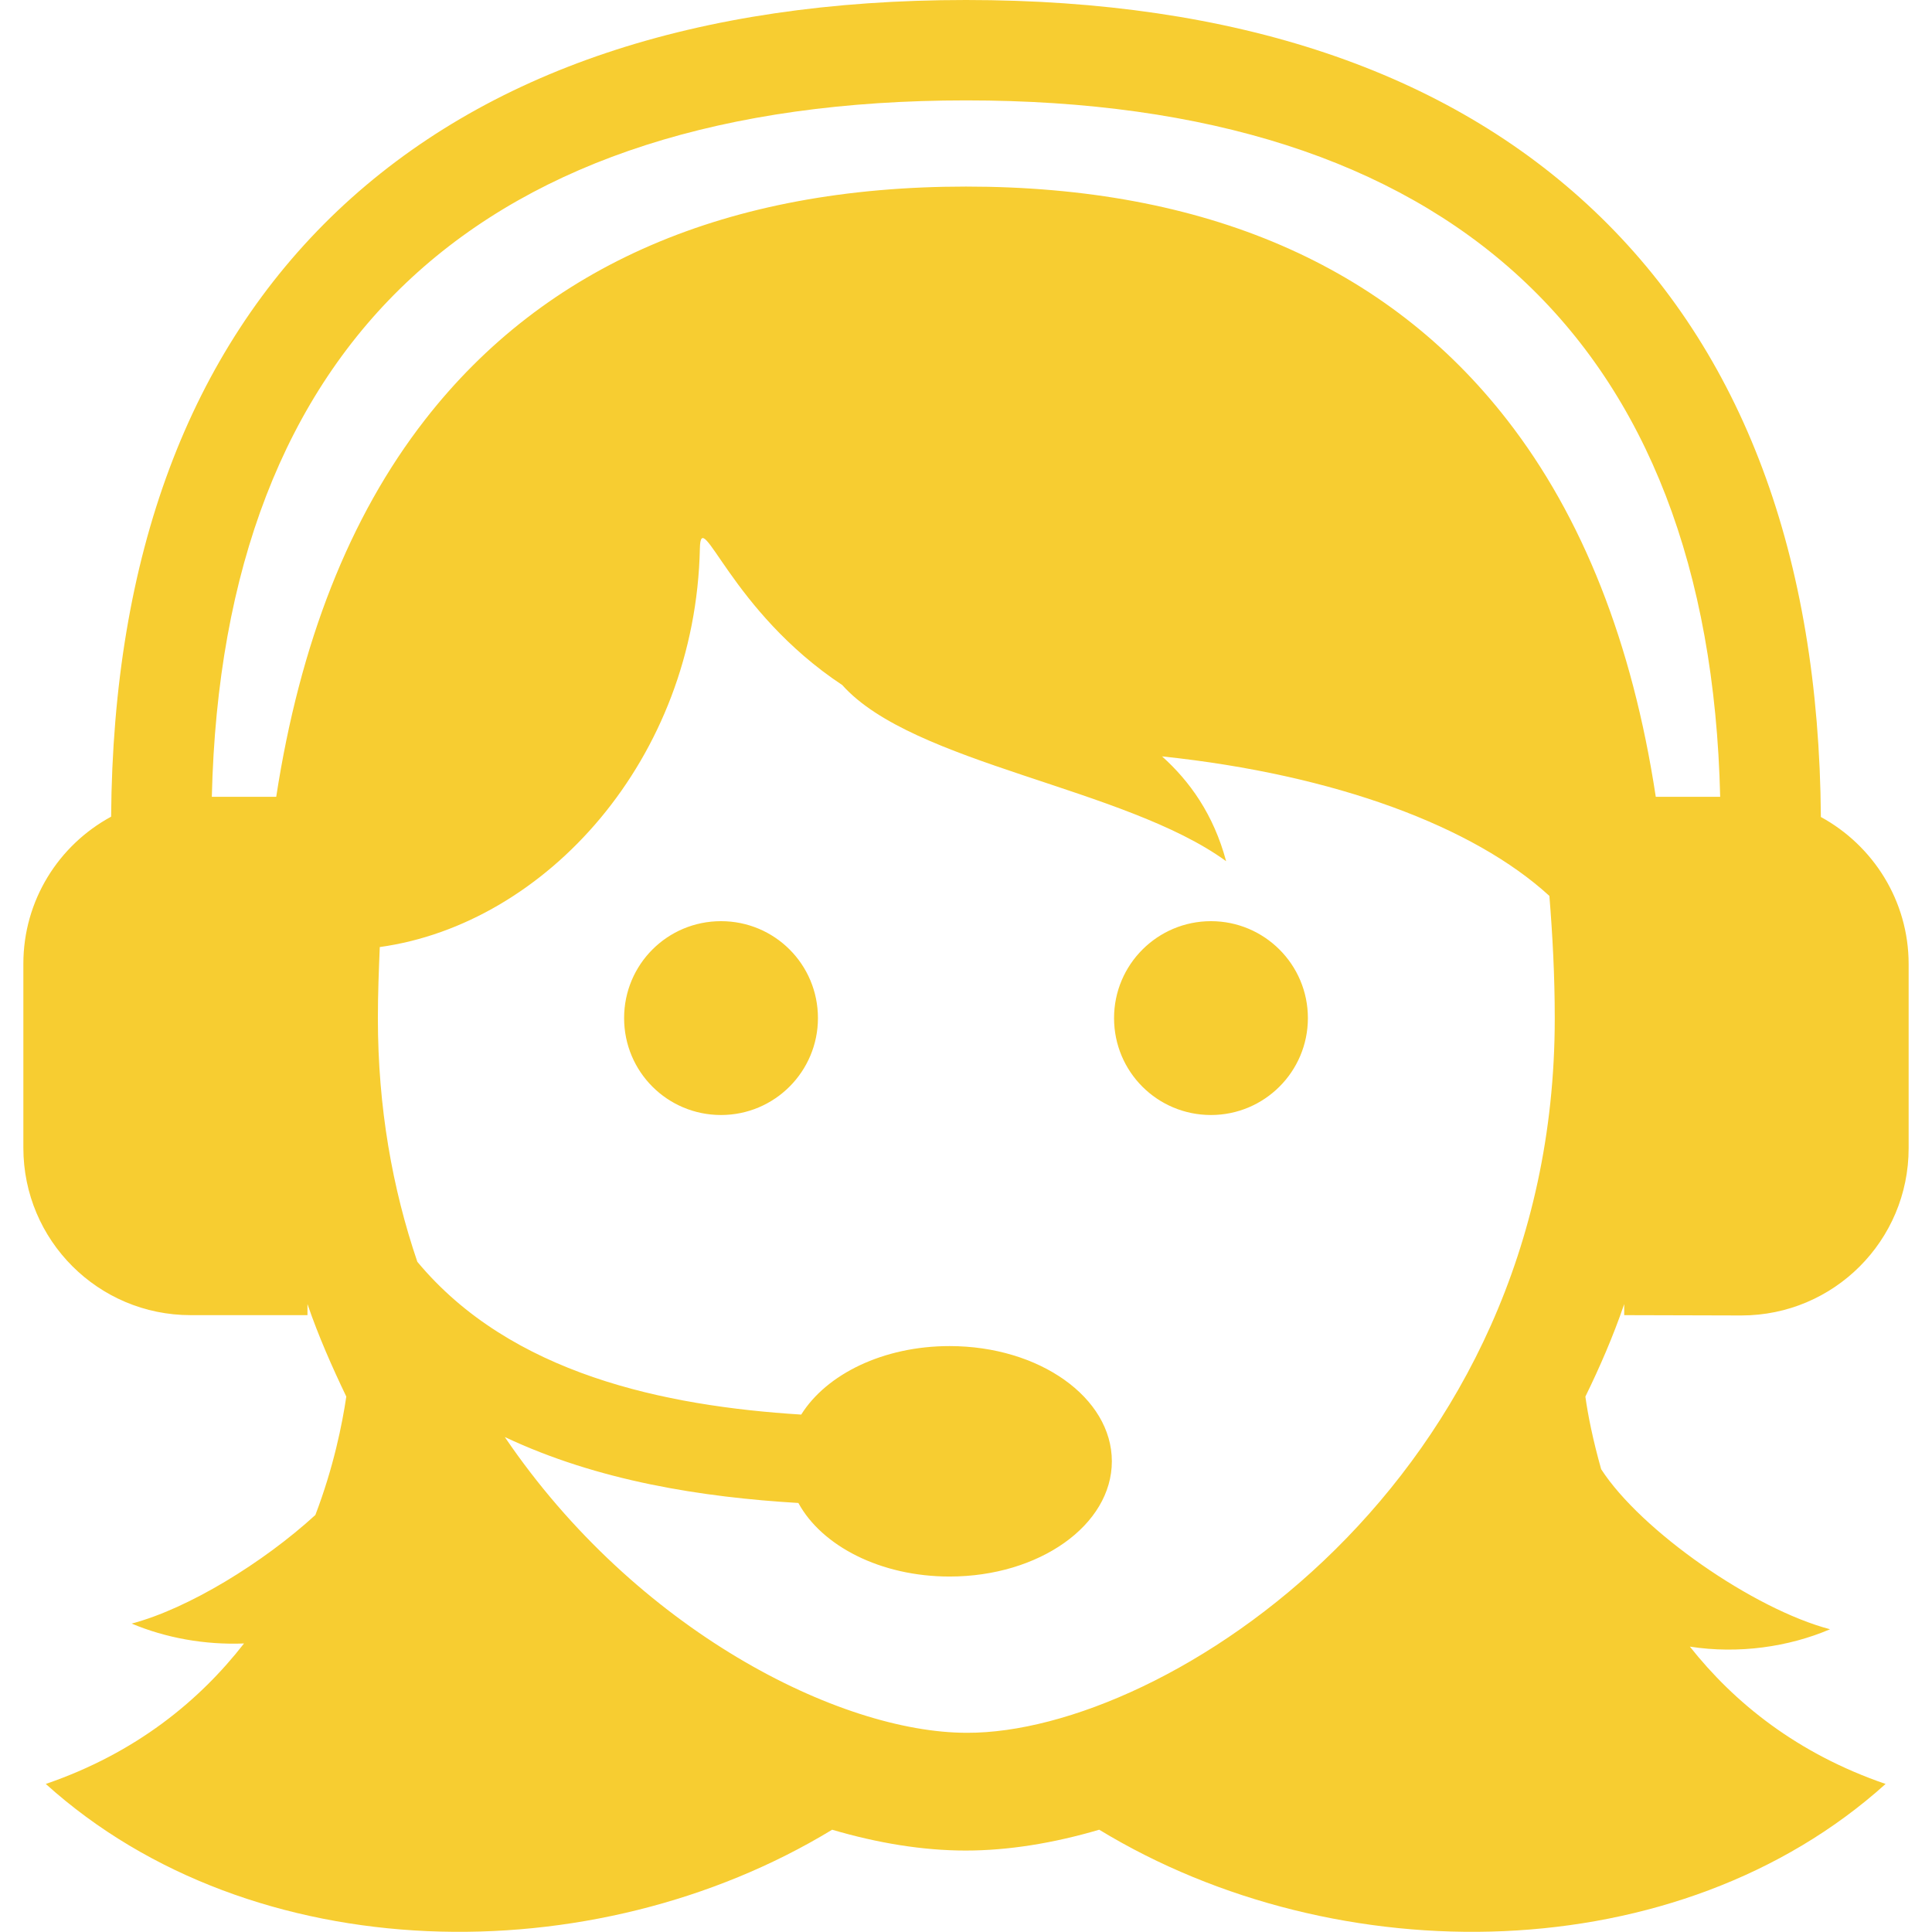
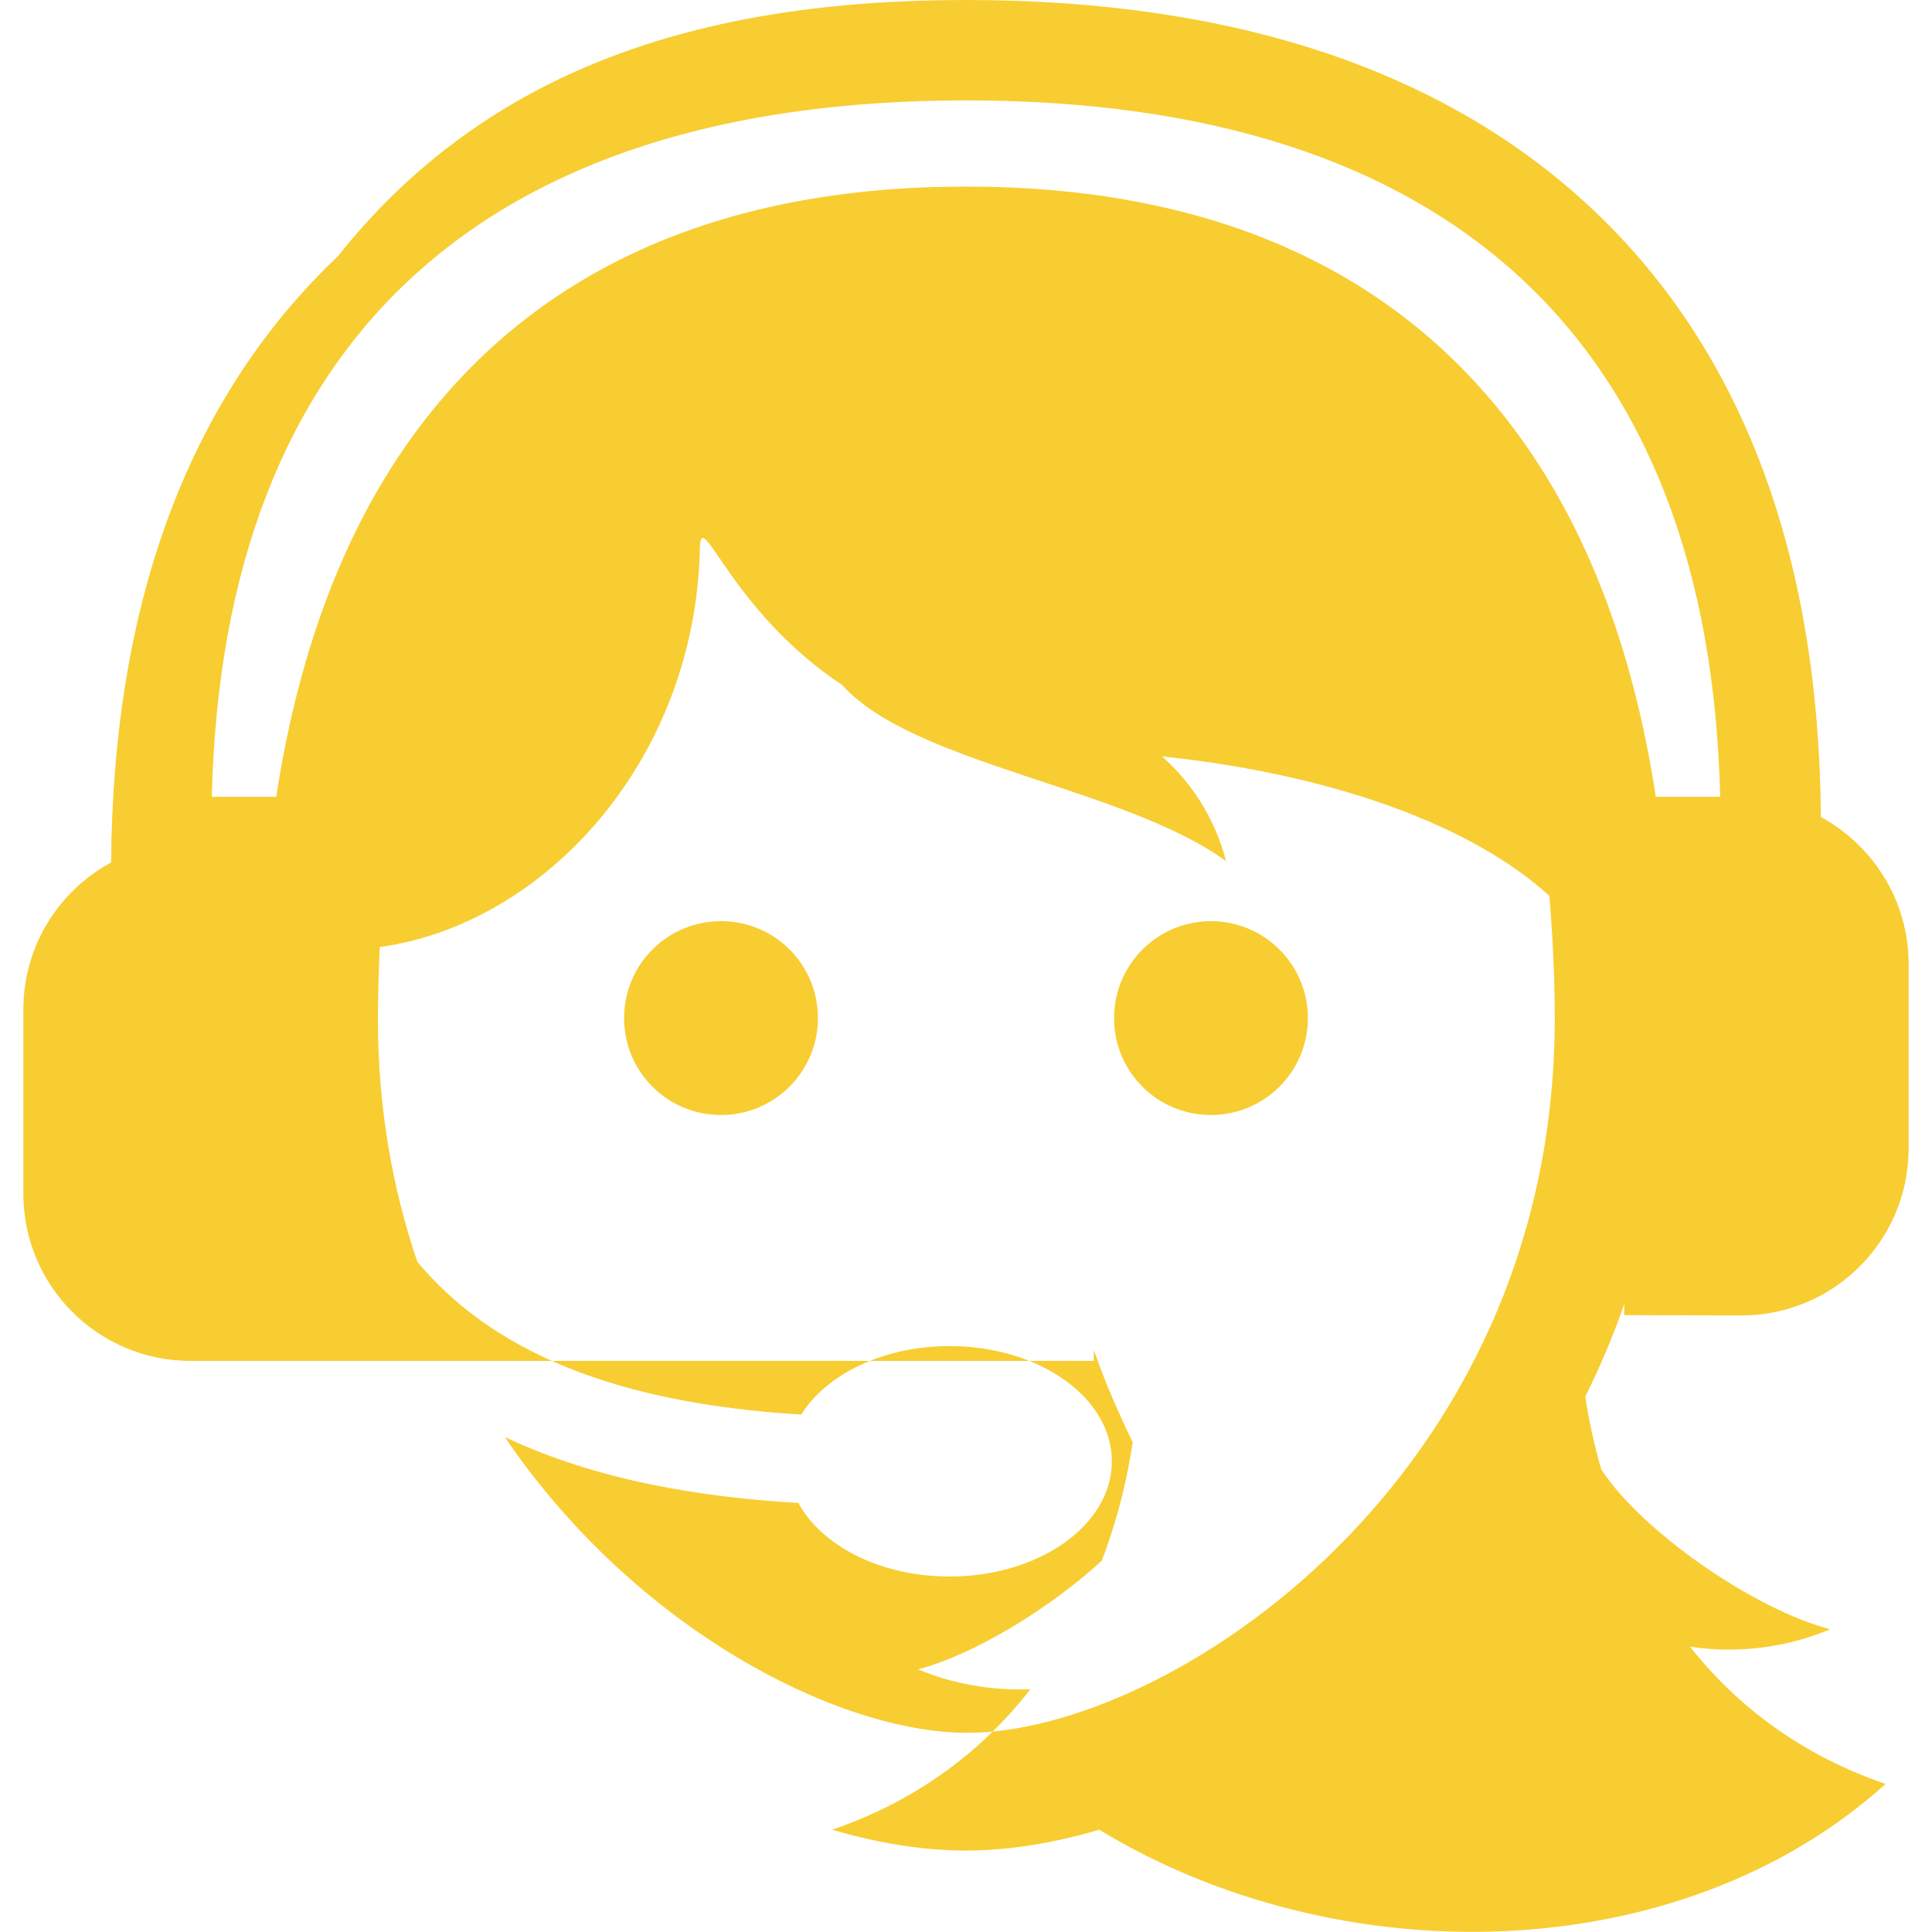
<svg xmlns="http://www.w3.org/2000/svg" version="1.1" id="Capa_1" x="0px" y="0px" viewBox="0 91 612 612" style="enable-background:new 0 91 612 612;" xml:space="preserve">
  <style type="text/css">
	.st0{fill:#F7CD31;}
</style>
  <g>
-     <path class="st0" d="M259.1,413.5c0,16.9-13.7,30.7-30.7,30.7s-30.7-13.7-30.7-30.7s13.7-30.7,30.7-30.7   C245.4,382.8,259.1,396.5,259.1,413.5z M383.6,382.8c-16.9,0-30.7,13.7-30.7,30.7s13.7,30.7,30.7,30.7c16.9,0,30.7-13.7,30.7-30.7   S400.5,382.8,383.6,382.8z M514.5,507.6v-3.5c-3.5,10.2-7.7,19.9-12.3,29.3c0.8,5.8,2.4,13.8,5,23c12.6,19.5,48.2,44.3,72.5,50.7   c-13.1,5.6-29,7.9-44.4,5.5c14.1,17.8,34,33.9,62,43.5c-65.6,59.1-173.6,60.4-249.1,14.5c-14.6,4.3-28.9,6.6-42.3,6.6   s-27.7-2.3-42.3-6.6c-75.5,45.9-183.6,44.6-249.1-14.5c28.6-9.8,48.7-26.4,62.8-44.5c-12.5,0.5-24.9-1.8-35.6-6.3   c17.9-4.7,41.7-19.3,58.2-34.4c5.8-15.2,8.5-28.8,9.8-37.5c-4.5-9.4-8.8-19.1-12.3-29.3v3.5H60.4c-29.3,0-53-23.7-53-53v-58.3   c0-20.1,11.2-37.6,27.8-46.6c0.6-82.7,24.7-147.3,71.8-192C153.7,113.5,220.7,91,306,91c85.3,0,152.3,22.5,199,66.8   c47.1,44.7,71.2,109.3,71.8,192c16.5,9,27.8,26.5,27.8,46.6v58.3c0,29.3-23.7,53-53,53L514.5,507.6L514.5,507.6z M492.5,413.6   c0-13.6-0.7-26.4-1.7-38.8c-23.9-21.9-67.6-38.4-122.7-44.2c8.7,7.8,16.3,18.3,20.3,33.2c-32.1-23.4-99.2-30.7-121.6-55.8l0,0   c-35.5-23.5-44.8-57.2-45.1-43.3c-1.4,66.8-48.8,119-101.4,126.3c-0.3,7.4-0.6,14.8-0.6,22.5c0,28.3,4.6,54,12.5,77.2   c29.6,35.6,78.4,45.7,121.6,48.4c8-12.8,26-21.7,47-21.7c28.4,0,51.4,16.3,51.4,36.5c0,20.2-23,36.5-51.4,36.5   c-21.9,0-40.5-9.7-47.9-23.3c-30.2-1.8-63.4-6.9-93-20.9c41.6,61.3,106.1,93.7,146.4,93.7C369.3,640.1,492.5,560.2,492.5,413.6z    M524.5,343.4h20.4C541.5,199,459.1,122.8,306,122.8S70.5,199,67.1,343.4h20.4c7.5-48.7,23.2-88.7,47.1-119.4   c38.1-49,95.8-73.9,171.4-73.9s133.3,24.9,171.4,73.9C501.3,254.7,517.1,294.7,524.5,343.4z" />
+     <path class="st0" d="M259.1,413.5c0,16.9-13.7,30.7-30.7,30.7s-30.7-13.7-30.7-30.7s13.7-30.7,30.7-30.7   C245.4,382.8,259.1,396.5,259.1,413.5z M383.6,382.8c-16.9,0-30.7,13.7-30.7,30.7s13.7,30.7,30.7,30.7c16.9,0,30.7-13.7,30.7-30.7   S400.5,382.8,383.6,382.8z M514.5,507.6v-3.5c-3.5,10.2-7.7,19.9-12.3,29.3c0.8,5.8,2.4,13.8,5,23c12.6,19.5,48.2,44.3,72.5,50.7   c-13.1,5.6-29,7.9-44.4,5.5c14.1,17.8,34,33.9,62,43.5c-65.6,59.1-173.6,60.4-249.1,14.5c-14.6,4.3-28.9,6.6-42.3,6.6   s-27.7-2.3-42.3-6.6c28.6-9.8,48.7-26.4,62.8-44.5c-12.5,0.5-24.9-1.8-35.6-6.3   c17.9-4.7,41.7-19.3,58.2-34.4c5.8-15.2,8.5-28.8,9.8-37.5c-4.5-9.4-8.8-19.1-12.3-29.3v3.5H60.4c-29.3,0-53-23.7-53-53v-58.3   c0-20.1,11.2-37.6,27.8-46.6c0.6-82.7,24.7-147.3,71.8-192C153.7,113.5,220.7,91,306,91c85.3,0,152.3,22.5,199,66.8   c47.1,44.7,71.2,109.3,71.8,192c16.5,9,27.8,26.5,27.8,46.6v58.3c0,29.3-23.7,53-53,53L514.5,507.6L514.5,507.6z M492.5,413.6   c0-13.6-0.7-26.4-1.7-38.8c-23.9-21.9-67.6-38.4-122.7-44.2c8.7,7.8,16.3,18.3,20.3,33.2c-32.1-23.4-99.2-30.7-121.6-55.8l0,0   c-35.5-23.5-44.8-57.2-45.1-43.3c-1.4,66.8-48.8,119-101.4,126.3c-0.3,7.4-0.6,14.8-0.6,22.5c0,28.3,4.6,54,12.5,77.2   c29.6,35.6,78.4,45.7,121.6,48.4c8-12.8,26-21.7,47-21.7c28.4,0,51.4,16.3,51.4,36.5c0,20.2-23,36.5-51.4,36.5   c-21.9,0-40.5-9.7-47.9-23.3c-30.2-1.8-63.4-6.9-93-20.9c41.6,61.3,106.1,93.7,146.4,93.7C369.3,640.1,492.5,560.2,492.5,413.6z    M524.5,343.4h20.4C541.5,199,459.1,122.8,306,122.8S70.5,199,67.1,343.4h20.4c7.5-48.7,23.2-88.7,47.1-119.4   c38.1-49,95.8-73.9,171.4-73.9s133.3,24.9,171.4,73.9C501.3,254.7,517.1,294.7,524.5,343.4z" />
  </g>
</svg>